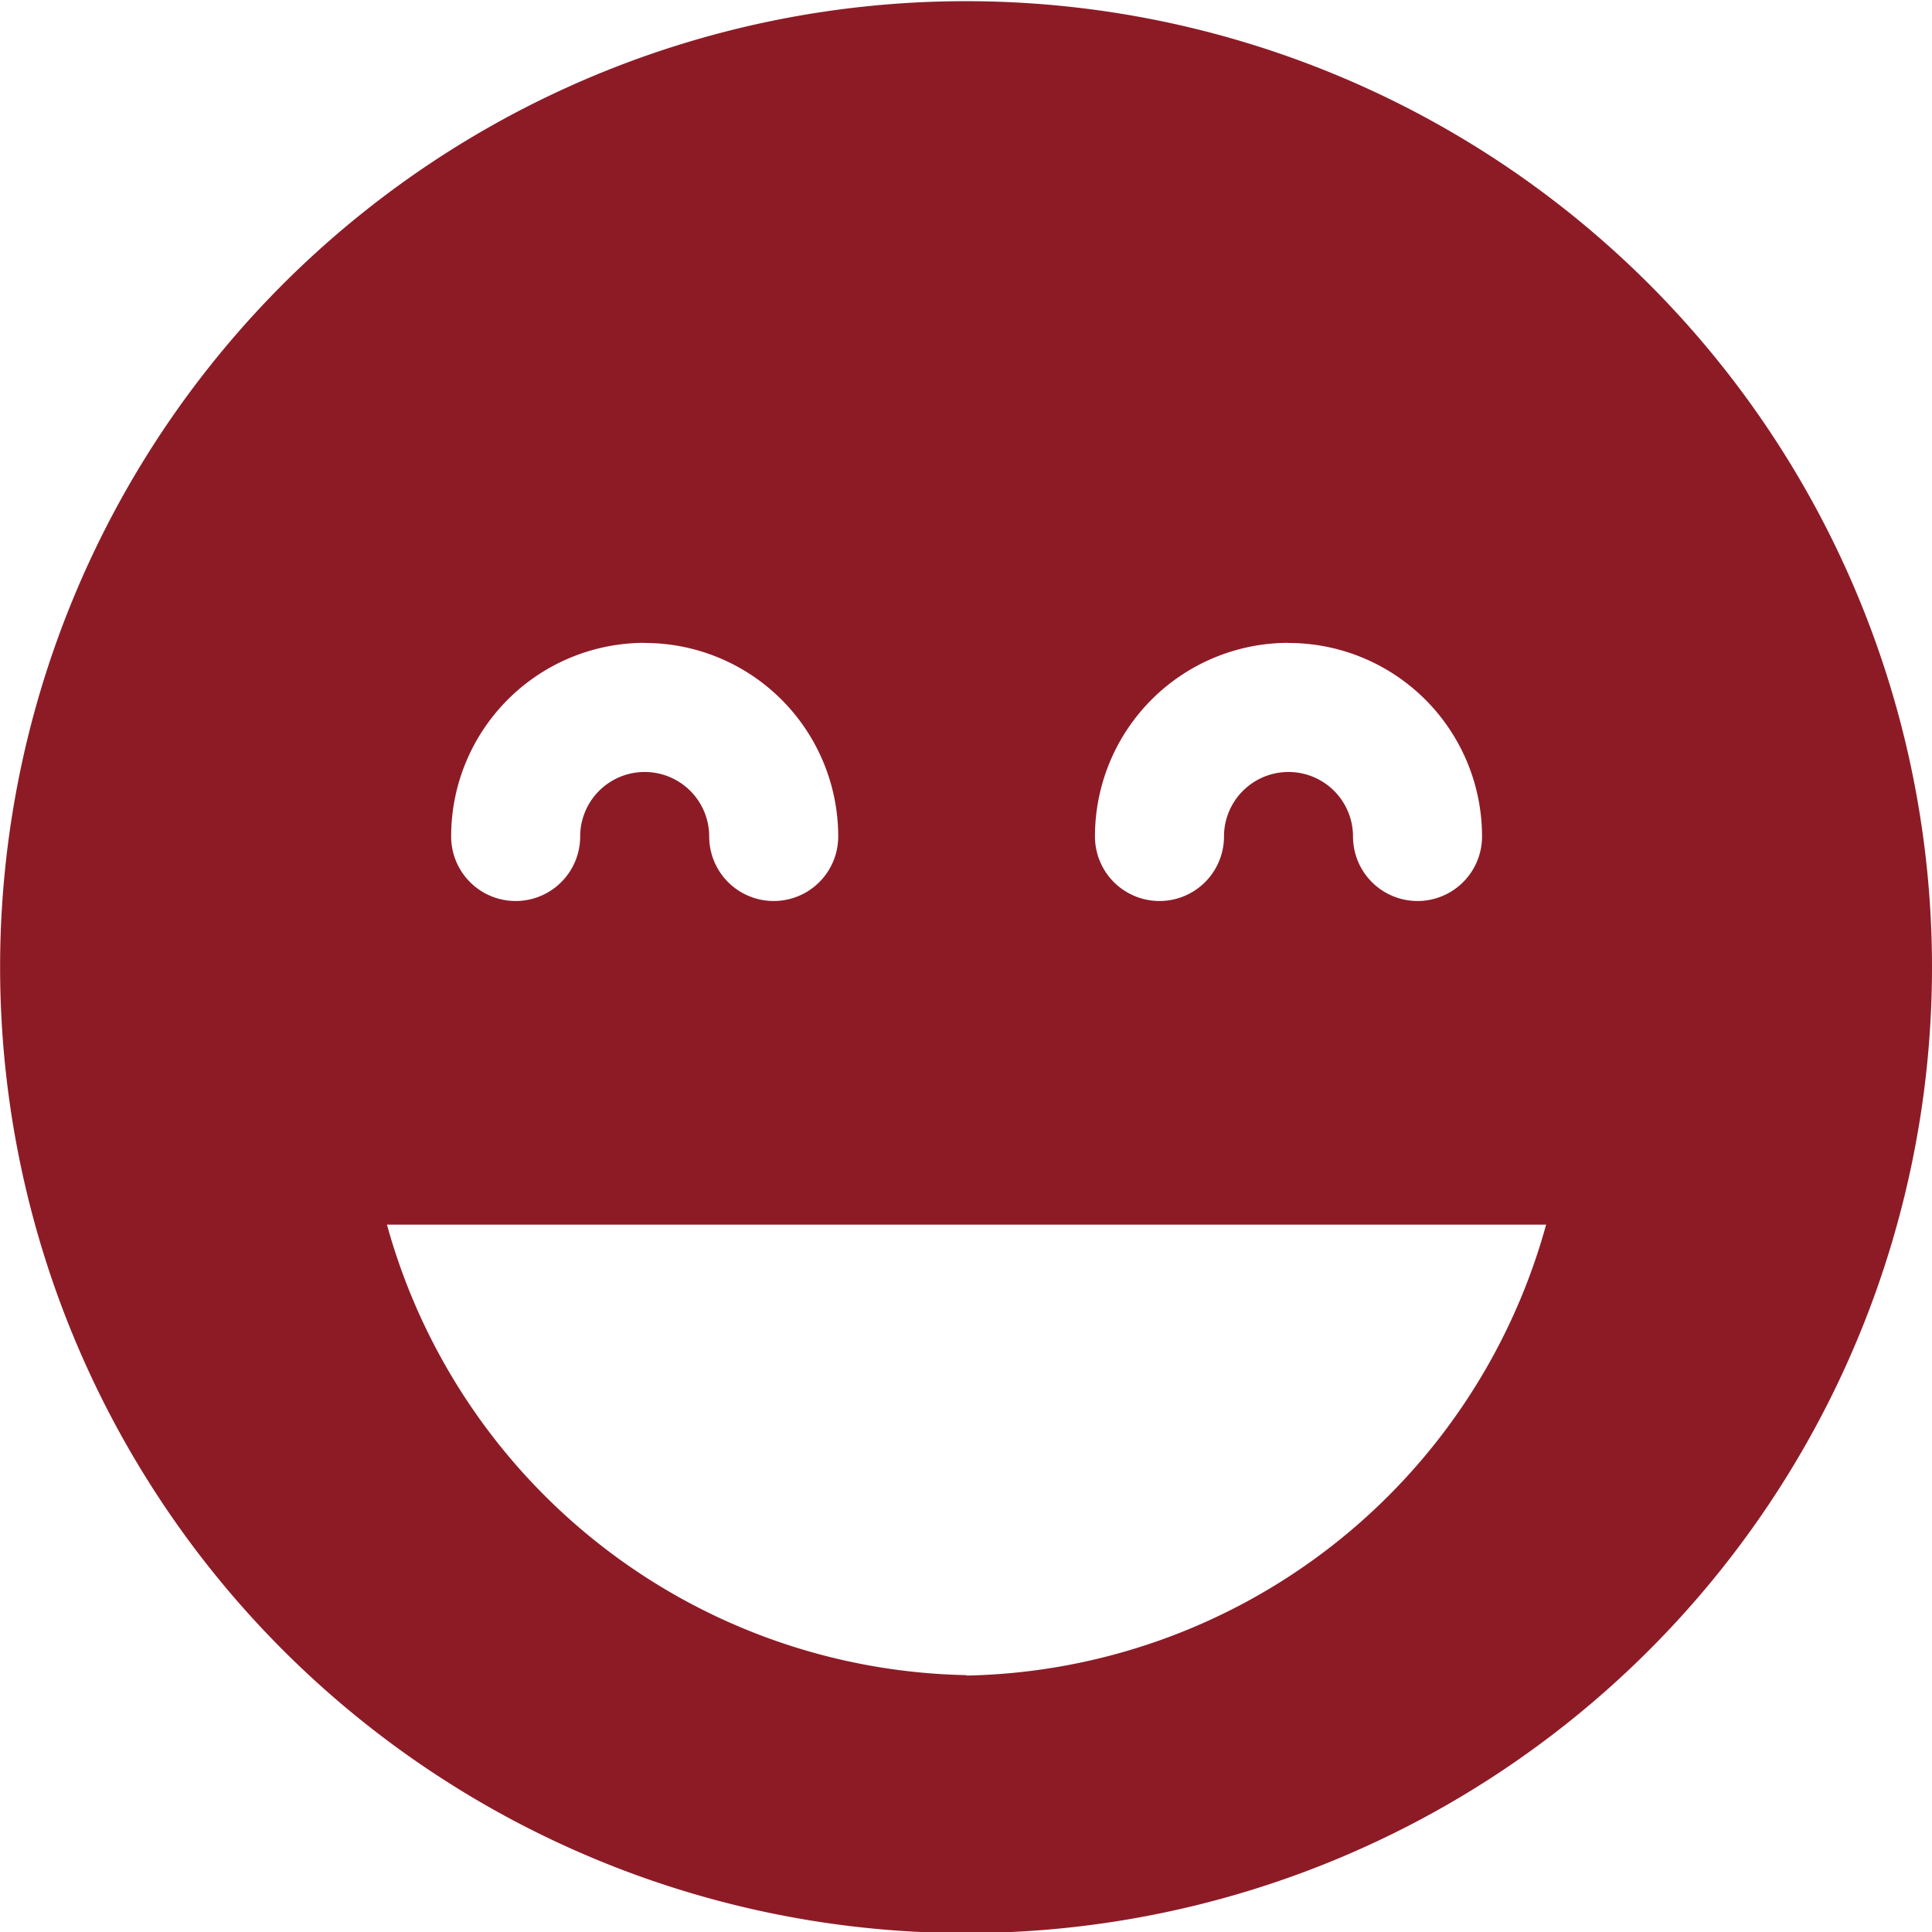
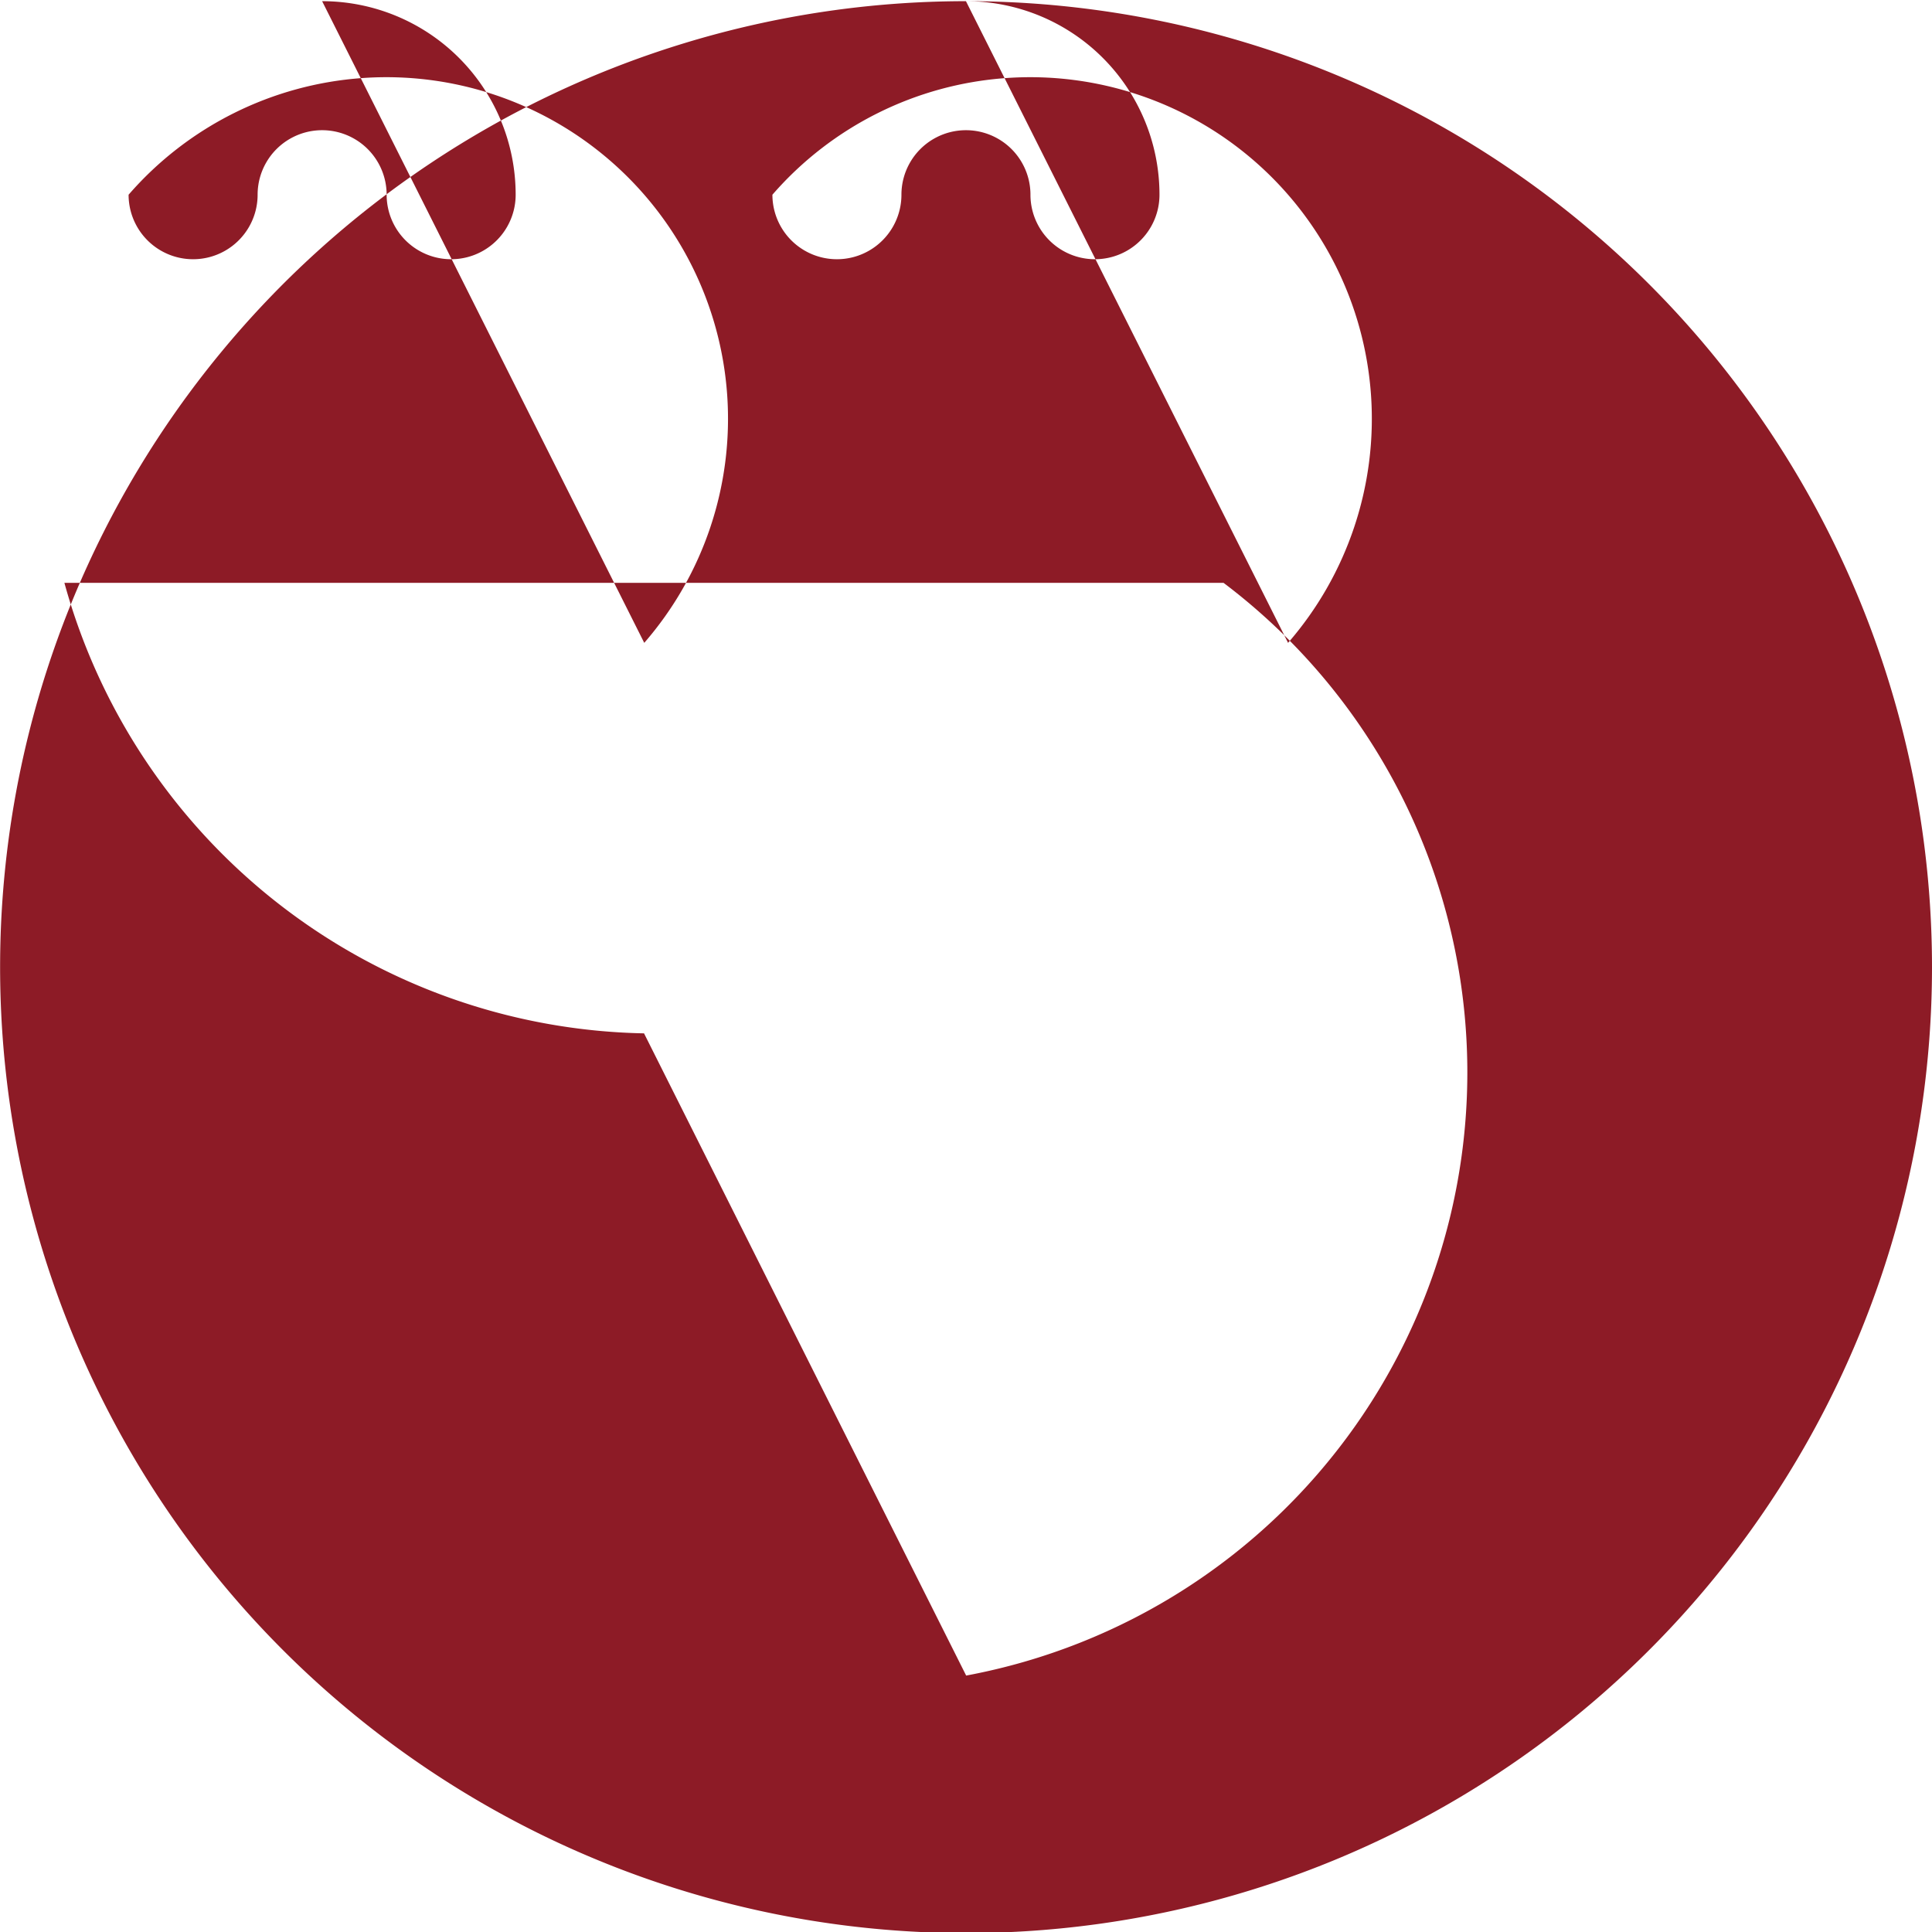
<svg xmlns="http://www.w3.org/2000/svg" width="17.969" height="17.969" viewBox="0 0 17.969 17.969">
  <defs>
    <style>
      .cls-1 {
        fill: #8d1b26;
        fill-rule: evenodd;
      }
    </style>
  </defs>
-   <path id="Фигура_10" data-name="Фигура 10" class="cls-1" d="M373.984,81.011A8.984,8.984,0,1,0,382.969,90,8.985,8.985,0,0,0,373.984,81.011Zm3,5.969a1.8,1.8,0,0,1,1.8,1.8,0.6,0.6,0,0,1-1.2,0,0.6,0.6,0,1,0-1.2,0,0.6,0.6,0,0,1-1.2,0A1.8,1.8,0,0,1,376.98,86.979Zm-5.988,0a1.8,1.8,0,0,1,1.8,1.8,0.6,0.6,0,0,1-1.2,0,0.6,0.6,0,1,0-1.2,0,0.6,0.6,0,0,1-1.2,0A1.8,1.8,0,0,1,370.992,86.979Zm2.994,9.6a5.705,5.705,0,0,1-5.391-4.19h10.781A5.706,5.706,0,0,1,373.986,96.584Z" transform="translate(-365 -81)" />
+   <path id="Фигура_10" data-name="Фигура 10" class="cls-1" d="M373.984,81.011A8.984,8.984,0,1,0,382.969,90,8.985,8.985,0,0,0,373.984,81.011Za1.8,1.8,0,0,1,1.8,1.8,0.6,0.6,0,0,1-1.2,0,0.6,0.6,0,1,0-1.2,0,0.6,0.6,0,0,1-1.2,0A1.8,1.8,0,0,1,376.98,86.979Zm-5.988,0a1.8,1.8,0,0,1,1.8,1.8,0.6,0.6,0,0,1-1.2,0,0.6,0.6,0,1,0-1.2,0,0.6,0.6,0,0,1-1.2,0A1.8,1.8,0,0,1,370.992,86.979Zm2.994,9.6a5.705,5.705,0,0,1-5.391-4.19h10.781A5.706,5.706,0,0,1,373.986,96.584Z" transform="translate(-365 -81)" />
</svg>